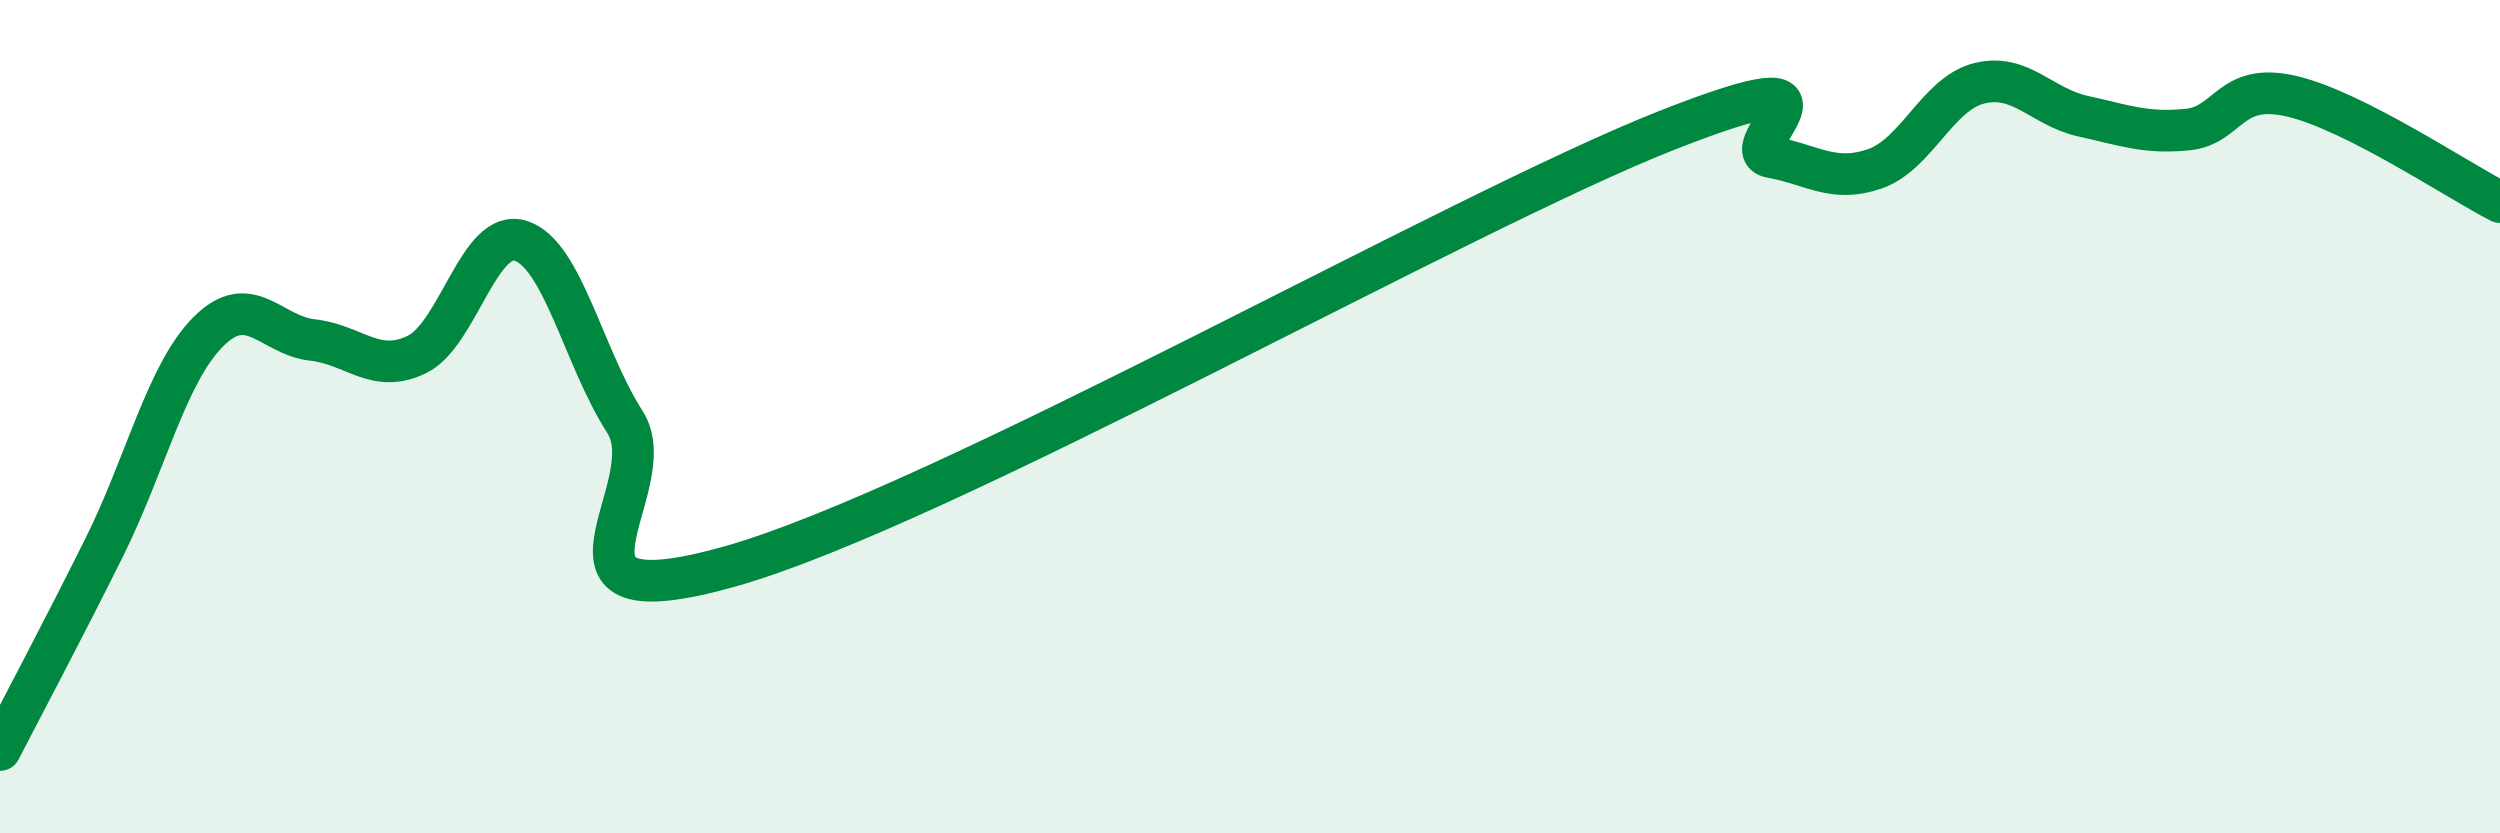
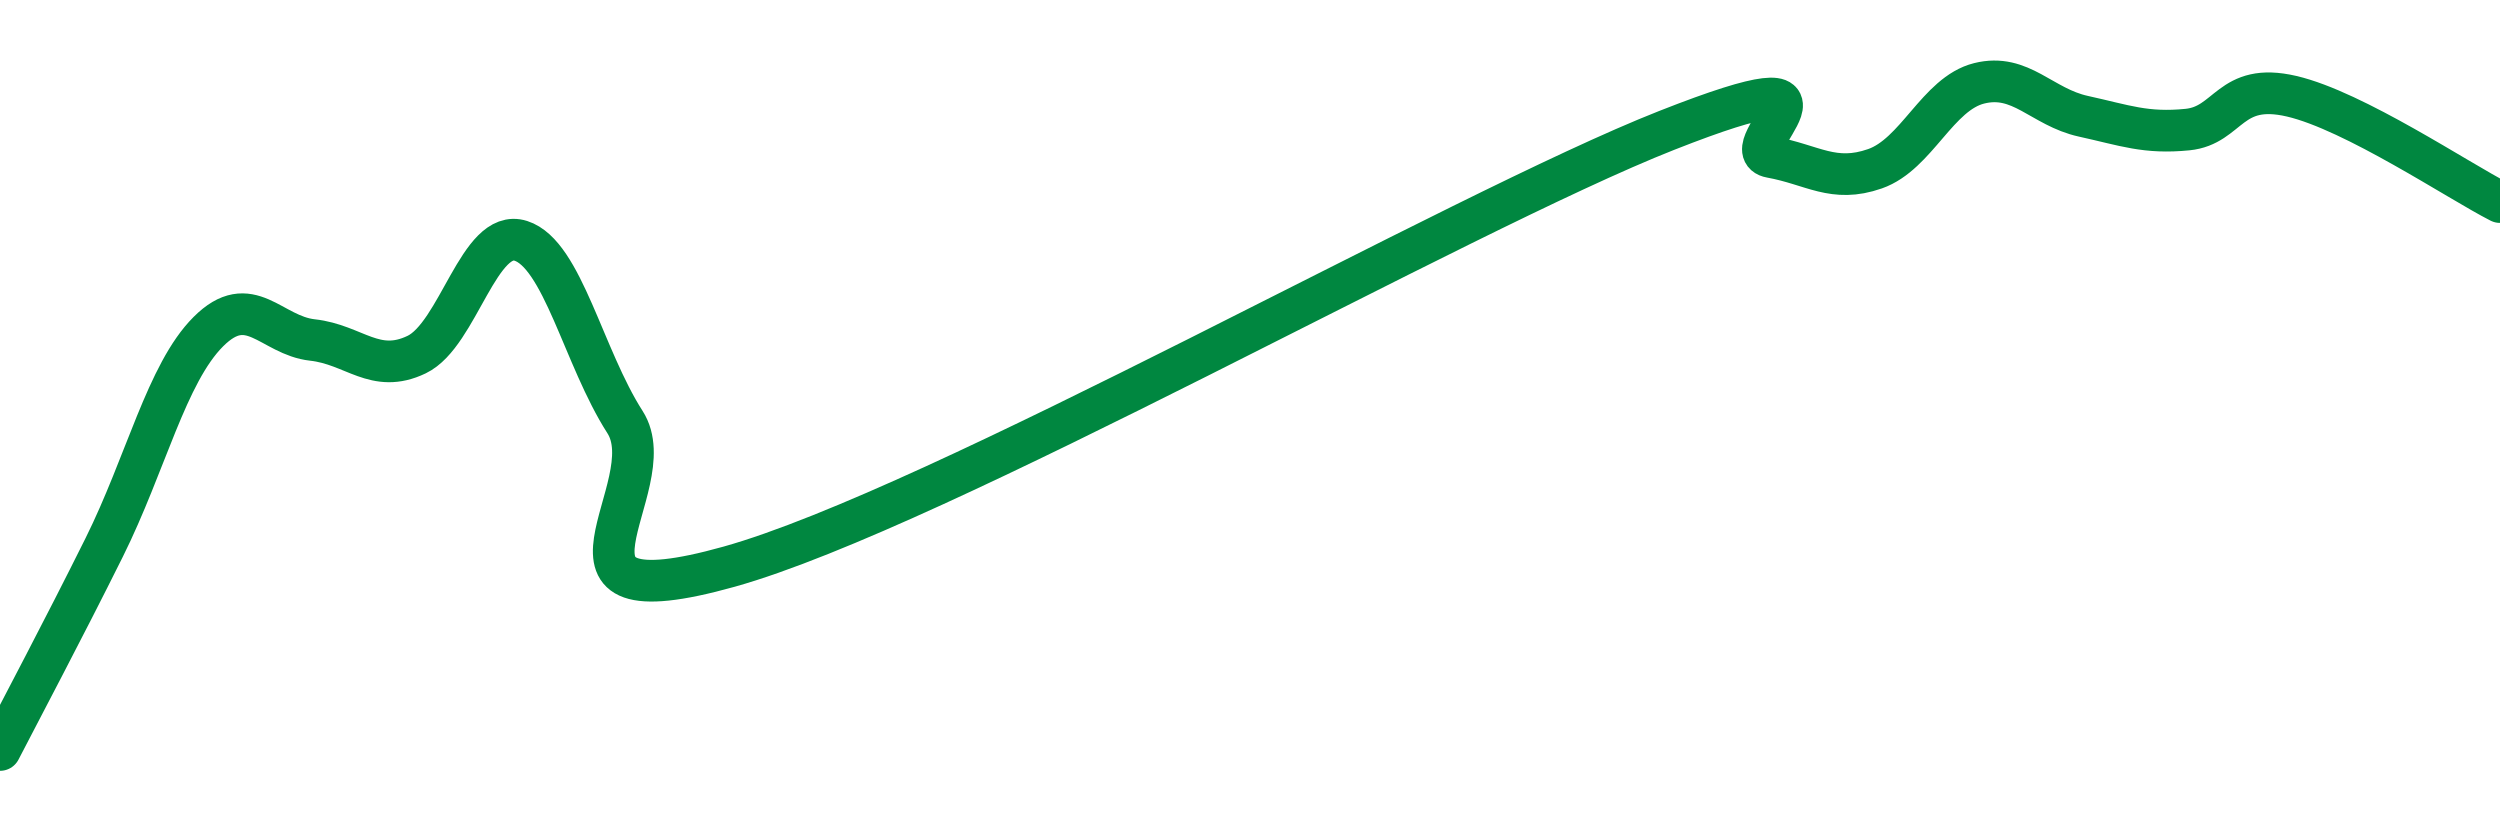
<svg xmlns="http://www.w3.org/2000/svg" width="60" height="20" viewBox="0 0 60 20">
-   <path d="M 0,18 C 0.5,17.03 1.5,15.15 2.5,13.14 C 3.5,11.13 4,8.96 5,7.96 C 6,6.96 6.5,8.05 7.5,8.16 C 8.5,8.27 9,8.99 10,8.51 C 11,8.03 11.5,5.46 12.5,5.78 C 13.5,6.1 14,8.57 15,10.13 C 16,11.69 12.5,15 17.5,13.6 C 22.5,12.2 35,5.1 40,3.13 C 45,1.16 41.5,3.59 42.5,3.77 C 43.5,3.95 44,4.4 45,4.05 C 46,3.7 46.5,2.25 47.5,2 C 48.5,1.75 49,2.57 50,2.79 C 51,3.01 51.5,3.21 52.5,3.11 C 53.5,3.01 53.5,1.96 55,2.31 C 56.5,2.66 59,4.34 60,4.85L60 20L0 20Z" fill="#008740" opacity="0.1" stroke-linecap="round" stroke-linejoin="round" />
  <path d="M 0,18 C 0.5,17.03 1.5,15.15 2.5,13.14 C 3.5,11.13 4,8.96 5,7.96 C 6,6.96 6.5,8.05 7.5,8.16 C 8.5,8.27 9,8.99 10,8.51 C 11,8.03 11.5,5.46 12.5,5.78 C 13.5,6.1 14,8.57 15,10.13 C 16,11.69 12.5,15 17.5,13.6 C 22.5,12.2 35,5.1 40,3.13 C 45,1.16 41.5,3.59 42.5,3.77 C 43.5,3.95 44,4.4 45,4.05 C 46,3.7 46.5,2.25 47.5,2 C 48.5,1.75 49,2.57 50,2.79 C 51,3.01 51.5,3.21 52.5,3.11 C 53.5,3.01 53.5,1.96 55,2.31 C 56.5,2.66 59,4.34 60,4.85" stroke="#008740" stroke-width="1" fill="none" stroke-linecap="round" stroke-linejoin="round" />
</svg>